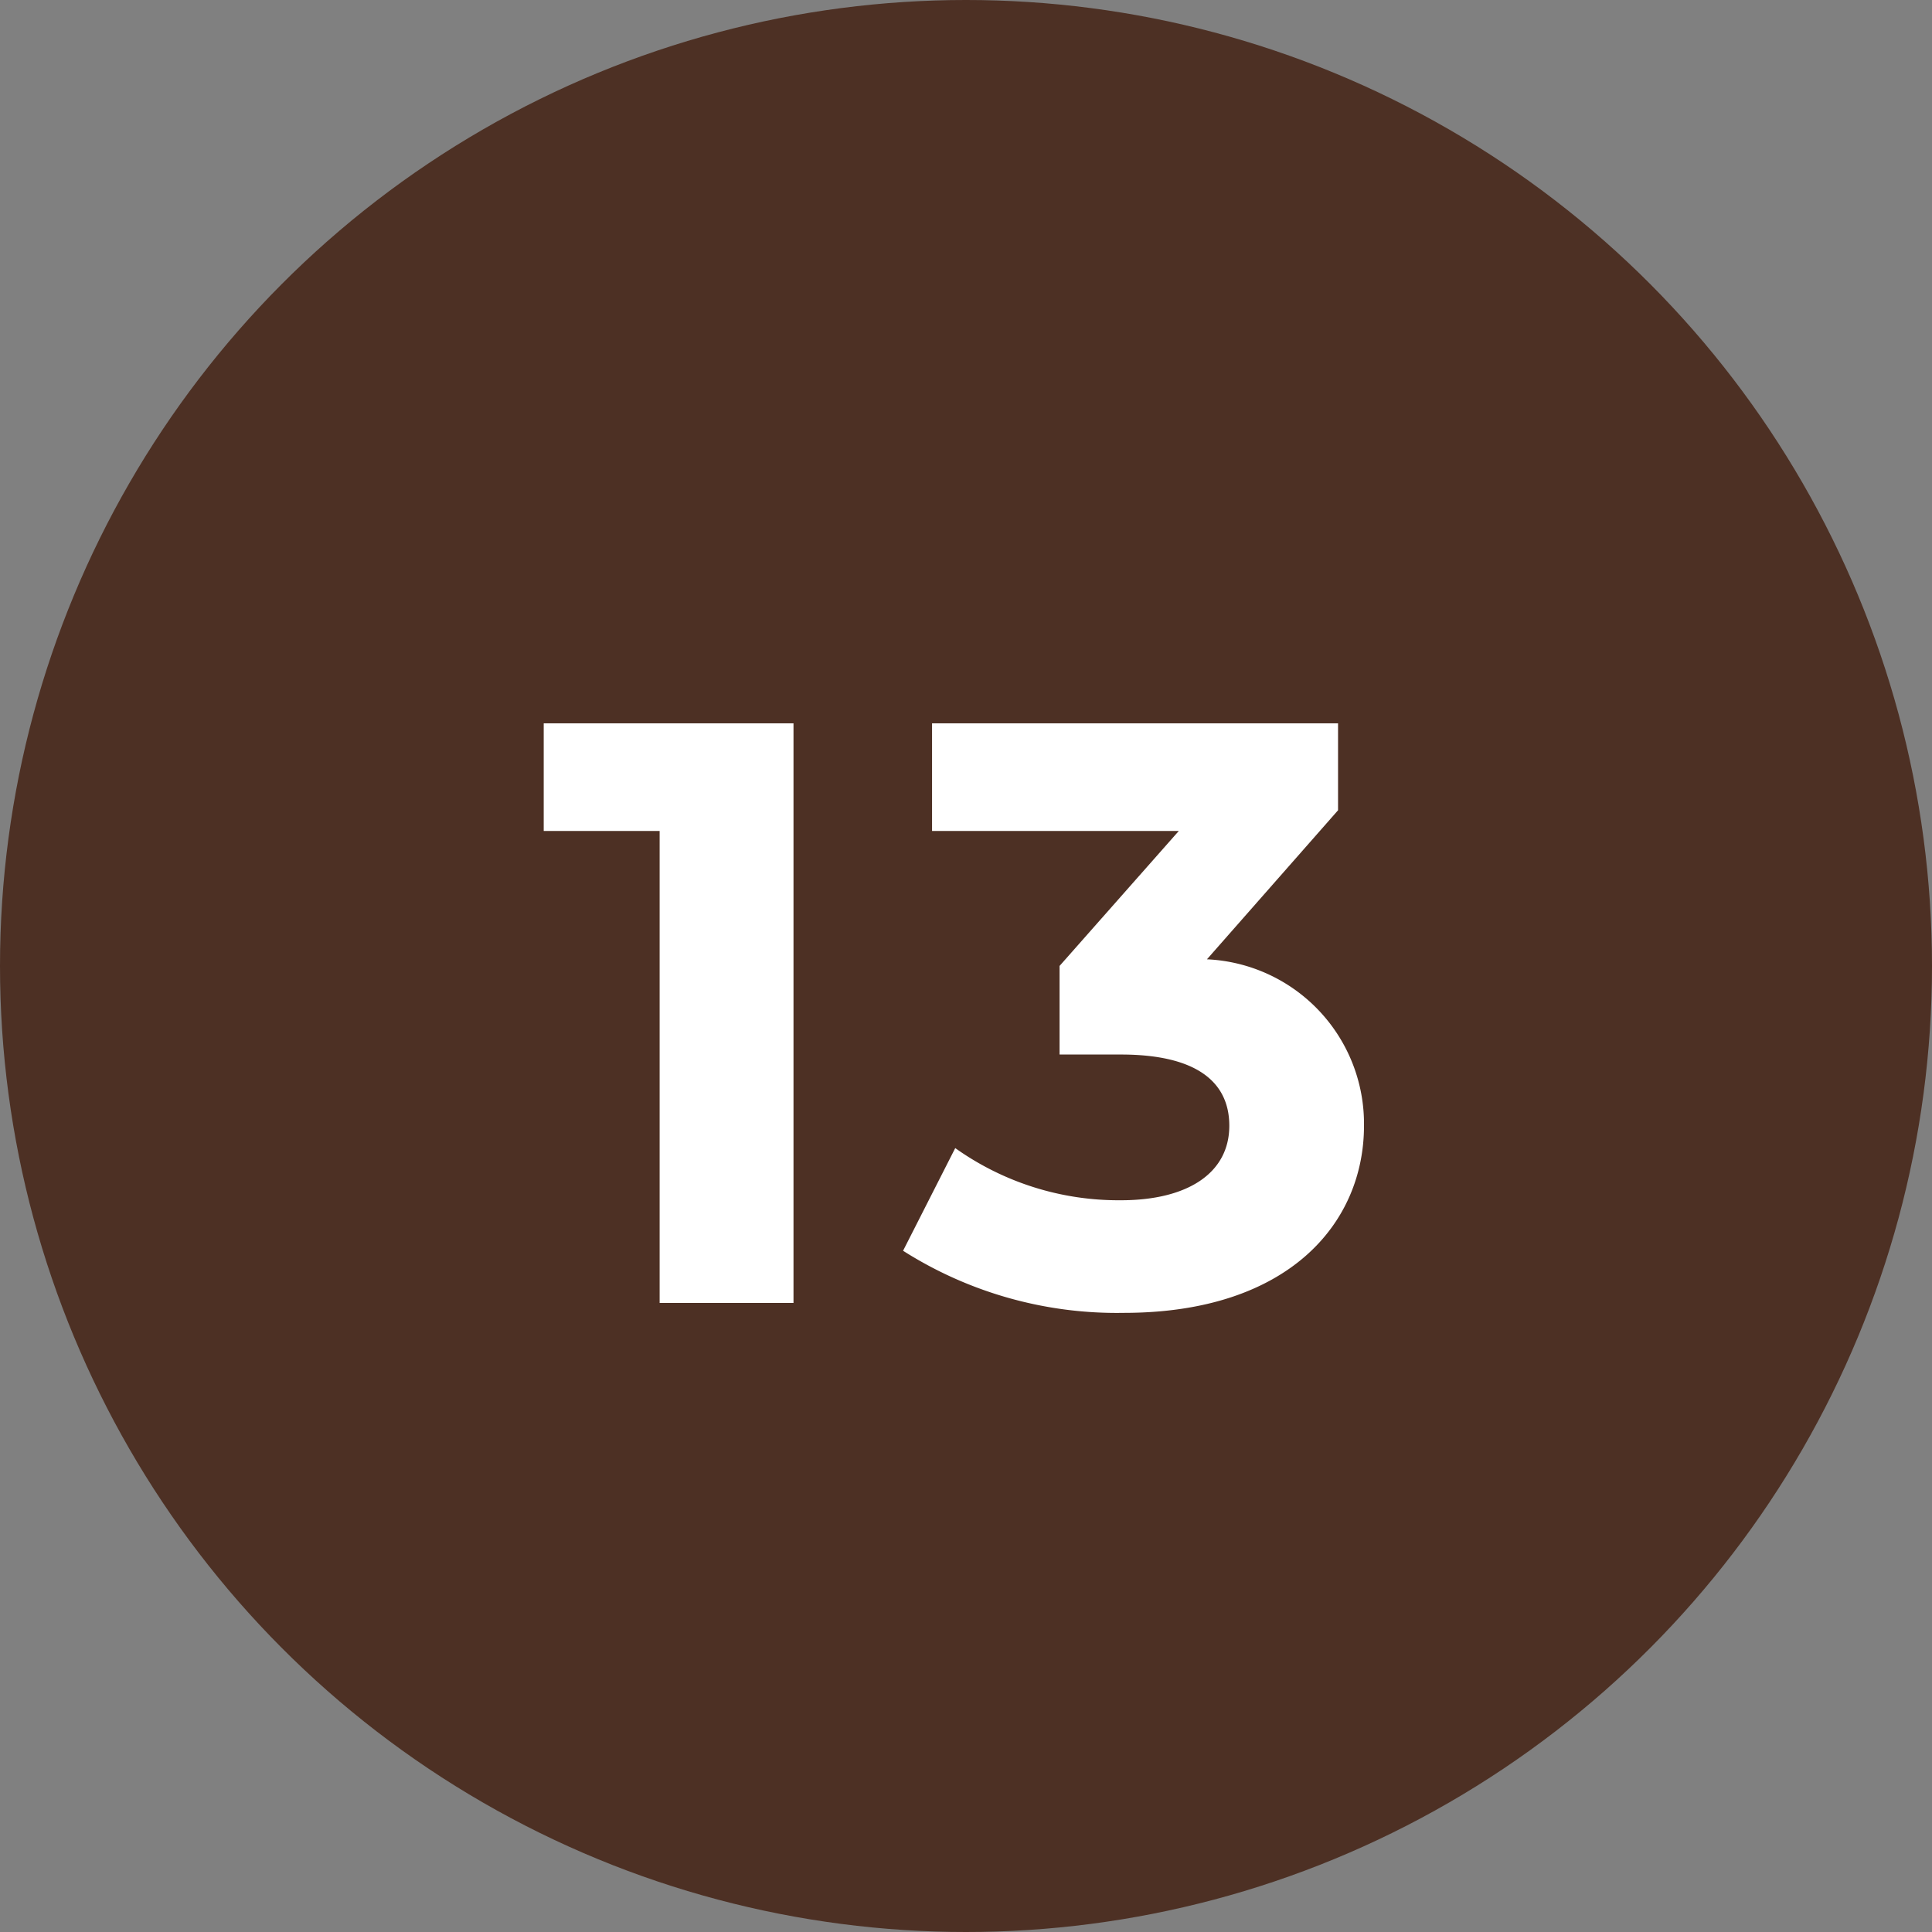
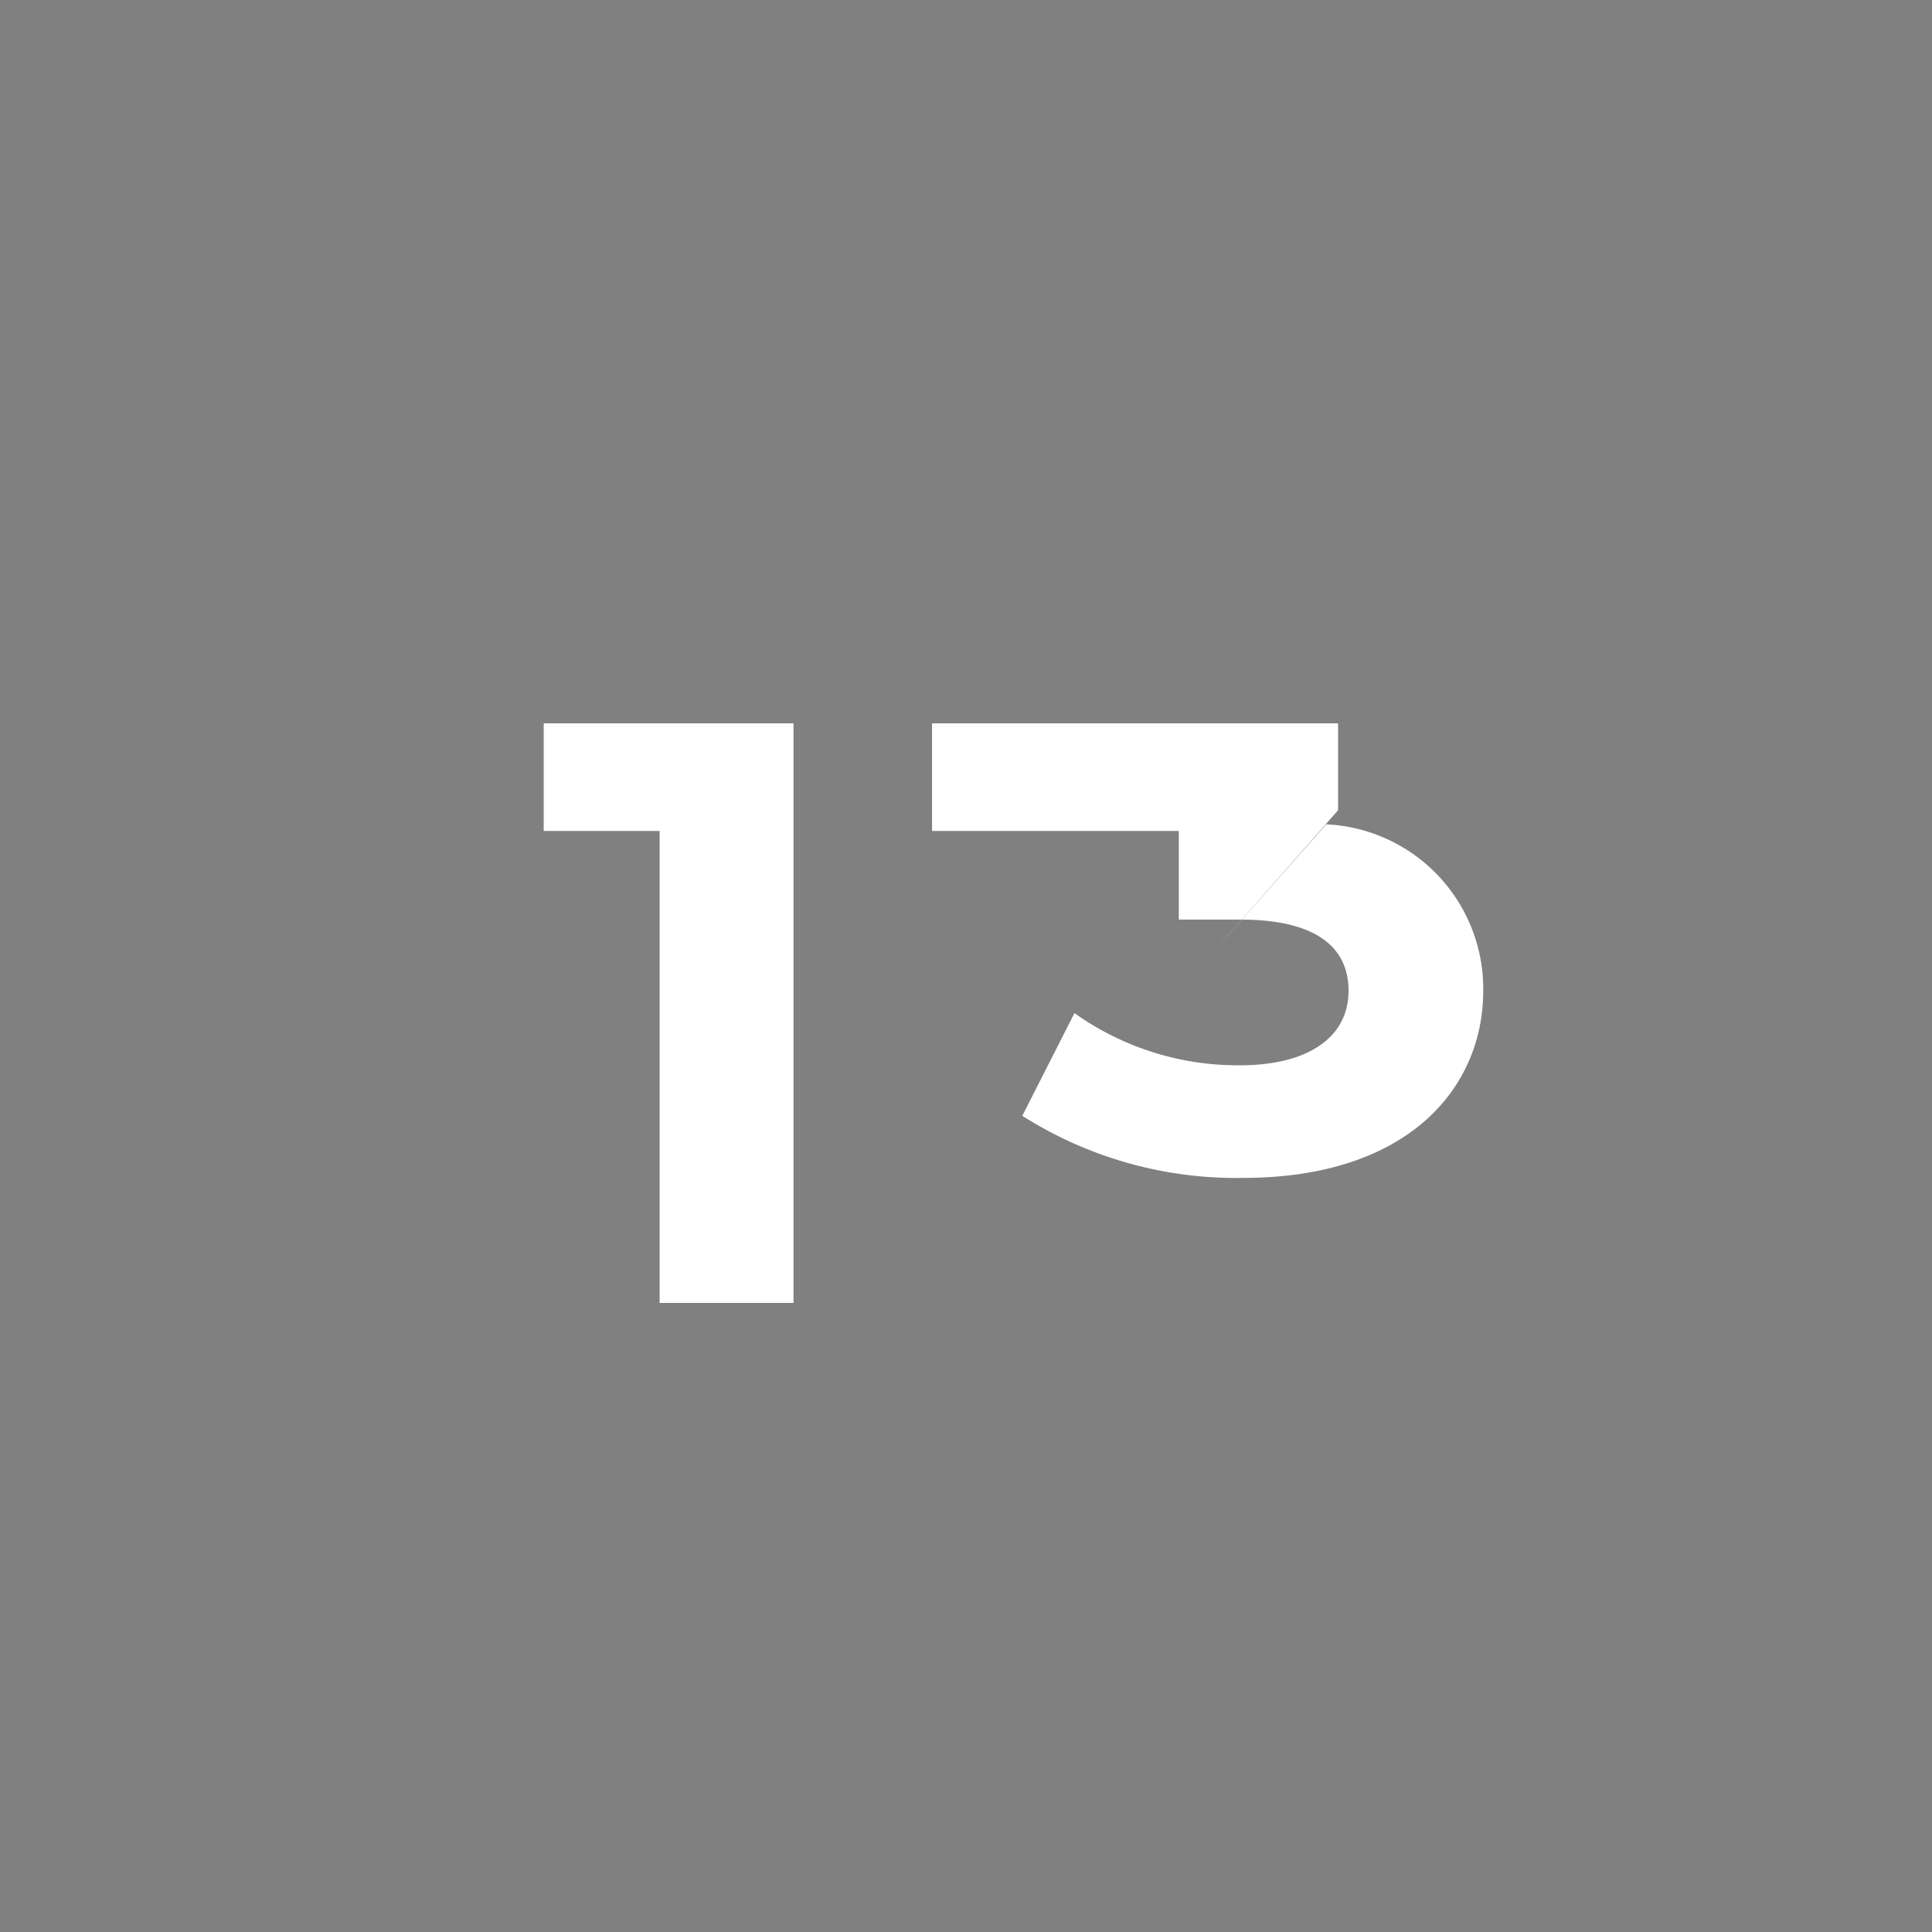
<svg xmlns="http://www.w3.org/2000/svg" height="28" viewBox="0 0 28 28" width="28">
  <rect x="0" y="0" width="28" height="28" fill="#808080" stroke="none" />
-   <circle cx="14" cy="14" fill="#4d3024" r="14" />
-   <path d="m-6.12-8.4v1.56h1.68v6.84h1.94v-8.4zm9.612 3.42 1.9-2.16v-1.26h-5.884v1.56h3.576l-1.728 1.956v1.284h.888c1.1 0 1.572.4 1.572 1.032 0 .684-.6 1.08-1.572 1.08a4.08 4.08 0 0 1 -2.4-.756l-.756 1.488a5.776 5.776 0 0 0 3.2.9c2.388 0 3.48-1.3 3.48-2.712a2.386 2.386 0 0 0 -2.276-2.412z" fill="#fff" transform="translate(14 18.883)" />
+   <path d="m-6.12-8.4v1.56h1.68v6.84h1.94v-8.4zm9.612 3.42 1.9-2.16v-1.26h-5.884v1.56h3.576v1.284h.888c1.1 0 1.572.4 1.572 1.032 0 .684-.6 1.08-1.572 1.08a4.08 4.08 0 0 1 -2.4-.756l-.756 1.488a5.776 5.776 0 0 0 3.2.9c2.388 0 3.48-1.3 3.48-2.712a2.386 2.386 0 0 0 -2.276-2.412z" fill="#fff" transform="translate(14 18.883)" />
</svg>